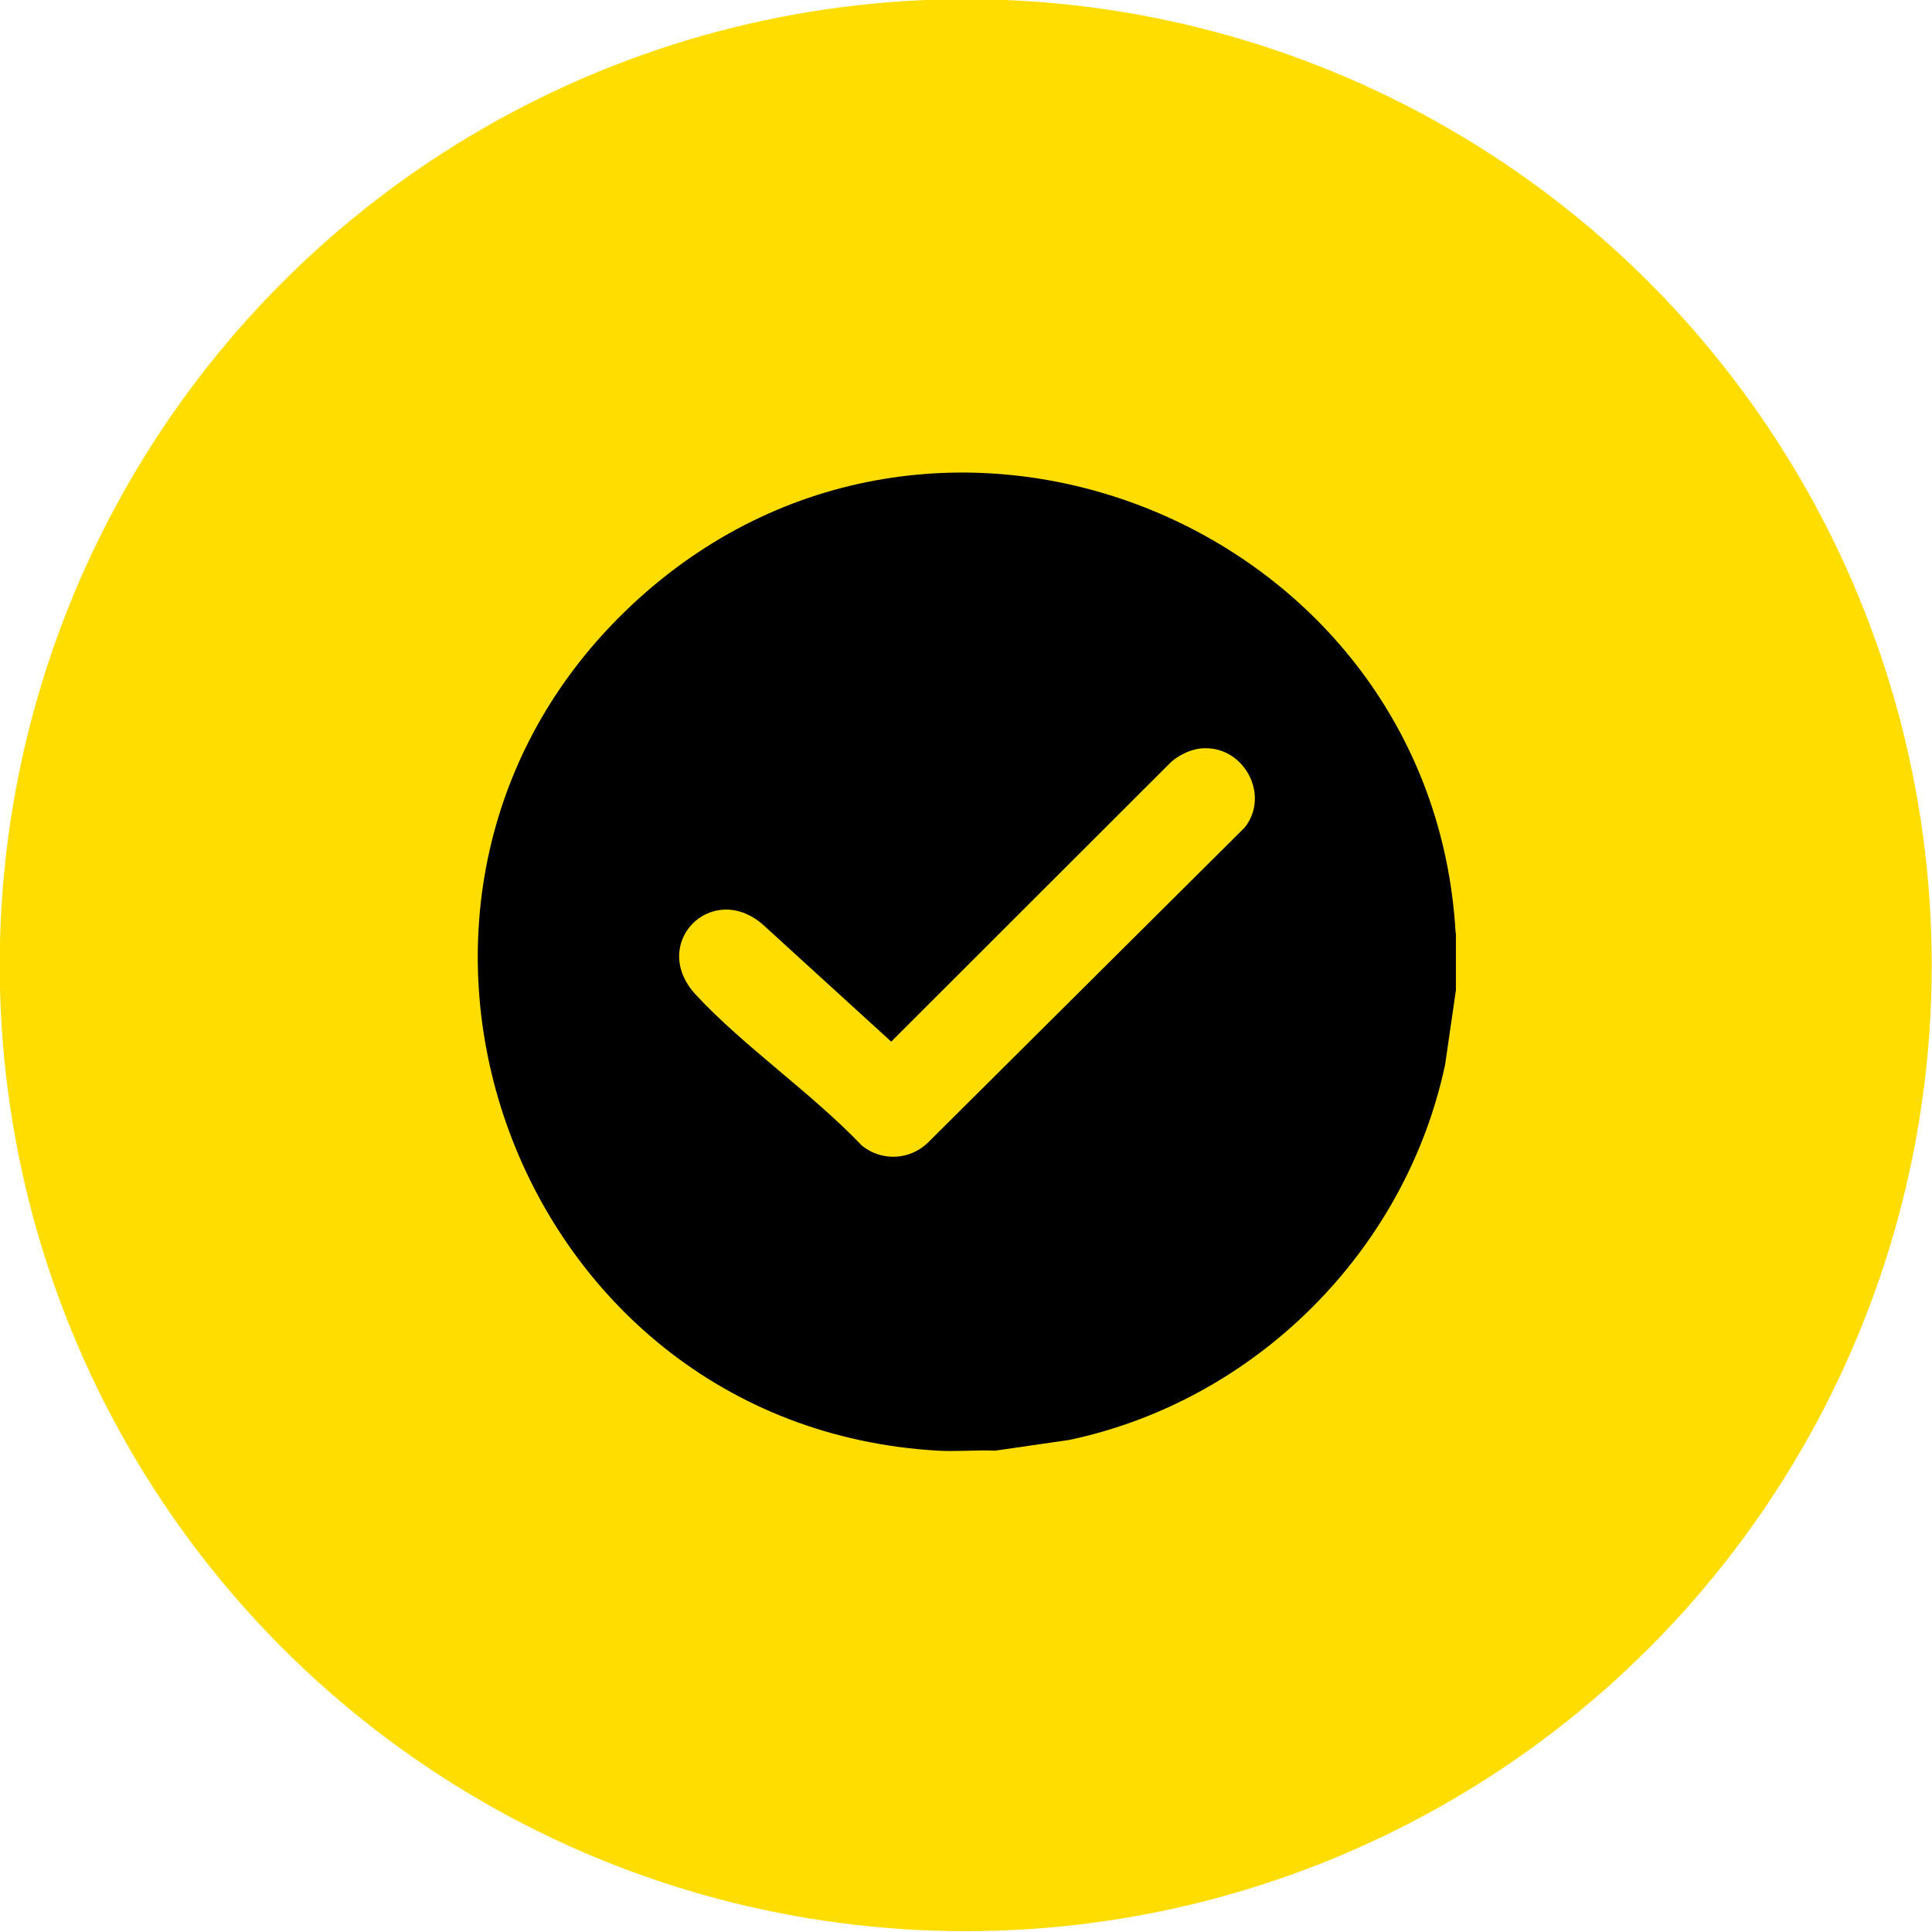
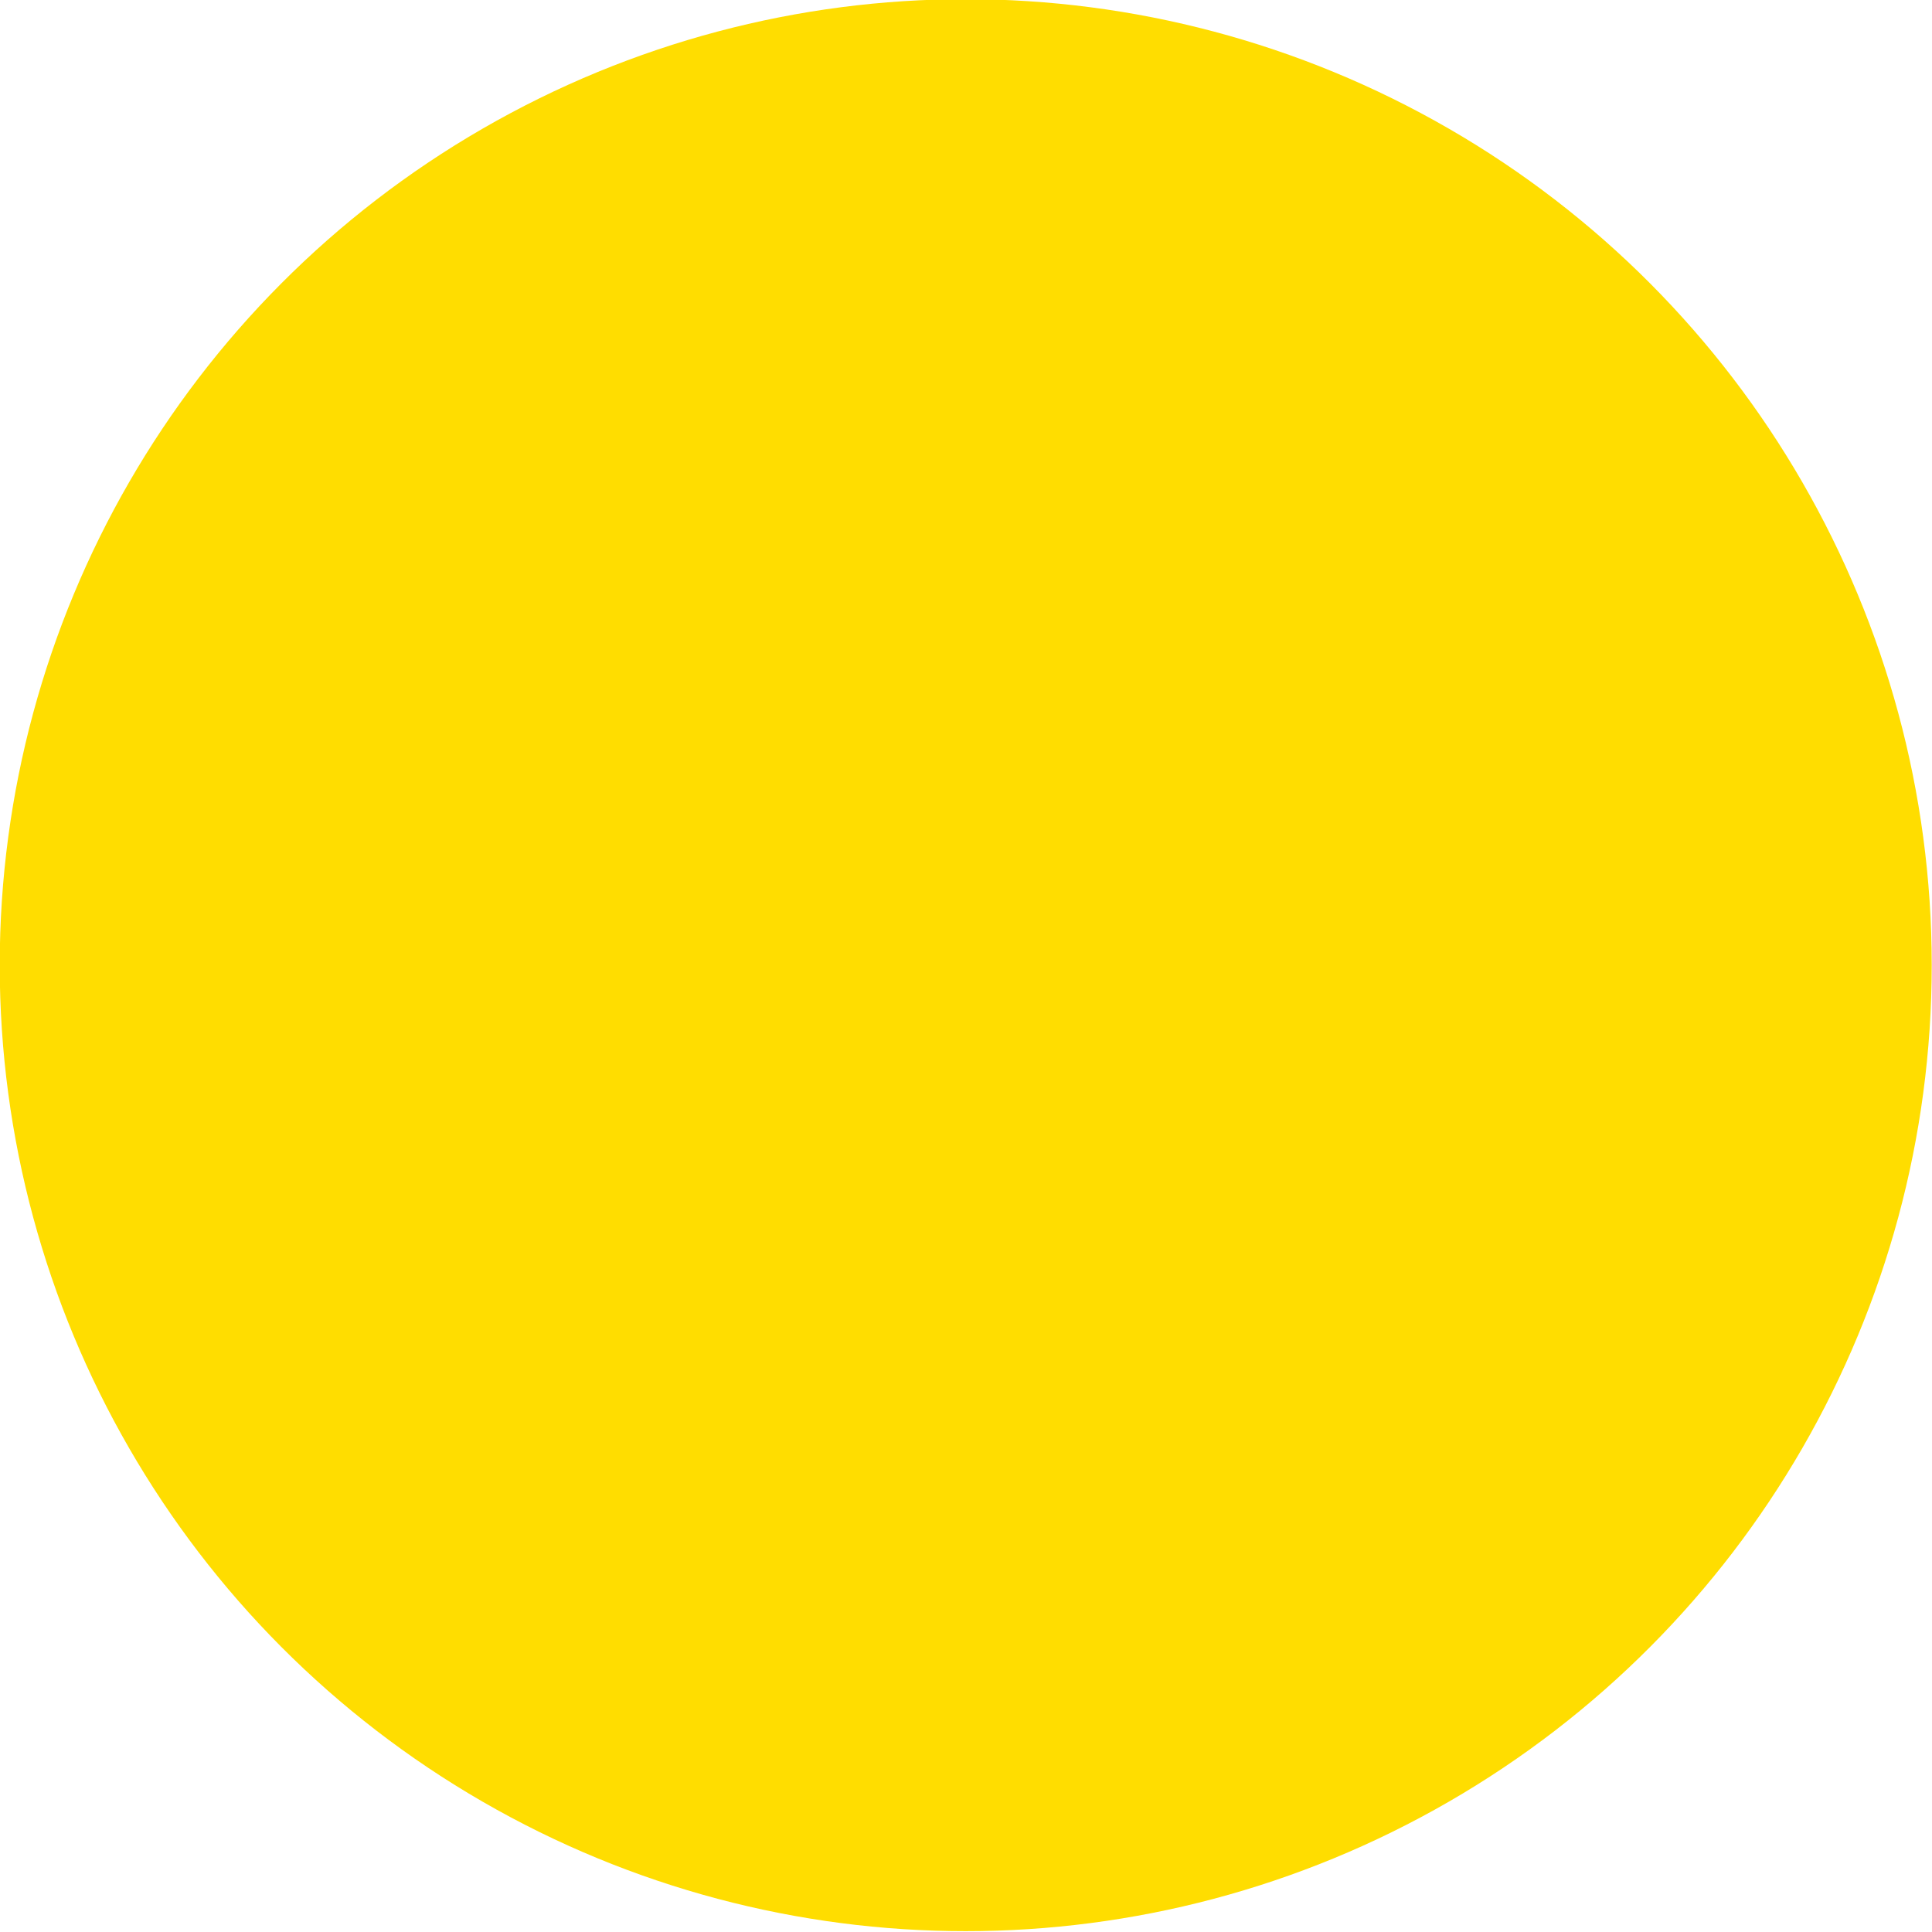
<svg xmlns="http://www.w3.org/2000/svg" version="1.1" viewBox="0 0 70 70" preserveAspectRatio="xMidYMid meet" width="70" height="70">
  <defs>
    <style>
      .st0 {
        fill: #fd0;
      }

      .st1 {
        display: none;
      }
    </style>
  </defs>
  <g id="Calque_1">
    <circle class="st0" cx="34.99" cy="34.97" r="35" />
  </g>
  <g id="CADEAU" class="st1">
    <g>
-       <path d="M26.74,17.38c2.06.19,6.45,2.36,7.43,4.24.82,1.57-.44,2.57-1.8,3.05-3.21,1.16-10.54,1.32-10.12-3.72.16-1.88,1.41-3.38,3.33-3.57.3-.03.85-.03,1.16,0ZM26.1,19.99c-.54.01-.92.09-1.12.64-.32.91-.18,1.4.73,1.75,1.13.44,2.9.38,4.11.23.18-.02,1.4-.23,1.4-.37.03-.17-3.36-2.29-5.12-2.25Z" />
-       <path d="M44.35,17.38c2.4.24,3.8,2.54,3.3,4.83-.8,3.69-6.79,3.42-9.56,2.61-2.31-.68-3.55-2.16-1.52-4.17,1.45-1.44,4.66-3.08,6.69-3.27.29-.03.8-.03,1.09,0ZM38.78,22.35c.07.24,3.23.55,4.76.24.48-.1,1.47-.39,1.56-.96.07-.46-.07-1.34-.57-1.53-1.37-.53-4.11.89-5.23,1.72-.08.06-.56.32-.52.53Z" />
      <path d="M21.62,36.71l11.44.04c.46,0,.54.37.55.65,0,0-.03,14.37-.03,14.52s-.06.21-.18.21-11.86.06-11.86.06c-.66,0-1.36-.49-1.36-1.09-.24-4.27-.04-8.59-.1-12.88,0-.86.66-1.51,1.55-1.51Z" />
-       <path d="M36.85,36.7l11.28-.02c.99,0,1.73.61,1.73,1.6v12.31c0,.91-.69,1.6-1.53,1.6l-11.74-.03c-.2-.07-.28-.27-.27-.48v-14.28c0-.36.15-.7.53-.7Z" />
      <path d="M19.51,26.58l13.52-.02c.4-.02.58.28.58.65v7.07c0,.37-.1.55-.42.55l-13.49.03c-.98,0-1.45-.51-1.45-1.4,0,0,0-3.73,0-5.43,0-.72.44-1.44,1.27-1.44Z" />
-       <path d="M36.85,26.57l13.39-.02c.85.03,1.46.71,1.46,1.46v5.31c0,.82-.57,1.53-1.39,1.53,0,0-13.21-.04-13.47-.04-.3,0-.51-.12-.51-.47s0-7.21,0-7.21c0-.33.1-.56.53-.56Z" />
    </g>
  </g>
  <g id="CHECK">
-     <path d="M52.75,33.8v2.08l-.39,2.69c-1.43,6.74-6.86,12.17-13.61,13.6l-2.69.39c-.69-.03-1.39.04-2.08,0-15.57-.89-22.48-20.34-10.84-30.87,11.02-9.97,28.76-2.58,29.6,12.11ZM43.66,27.11c-.44,0-.89.21-1.22.49l-10.15,10.14-4.66-4.25c-1.85-1.59-4.13.7-2.42,2.55s4.21,3.57,6.02,5.47c.71.57,1.72.53,2.38-.1l11.49-11.43c.91-1.15.01-2.89-1.44-2.87Z" />
-   </g>
+     </g>
</svg>